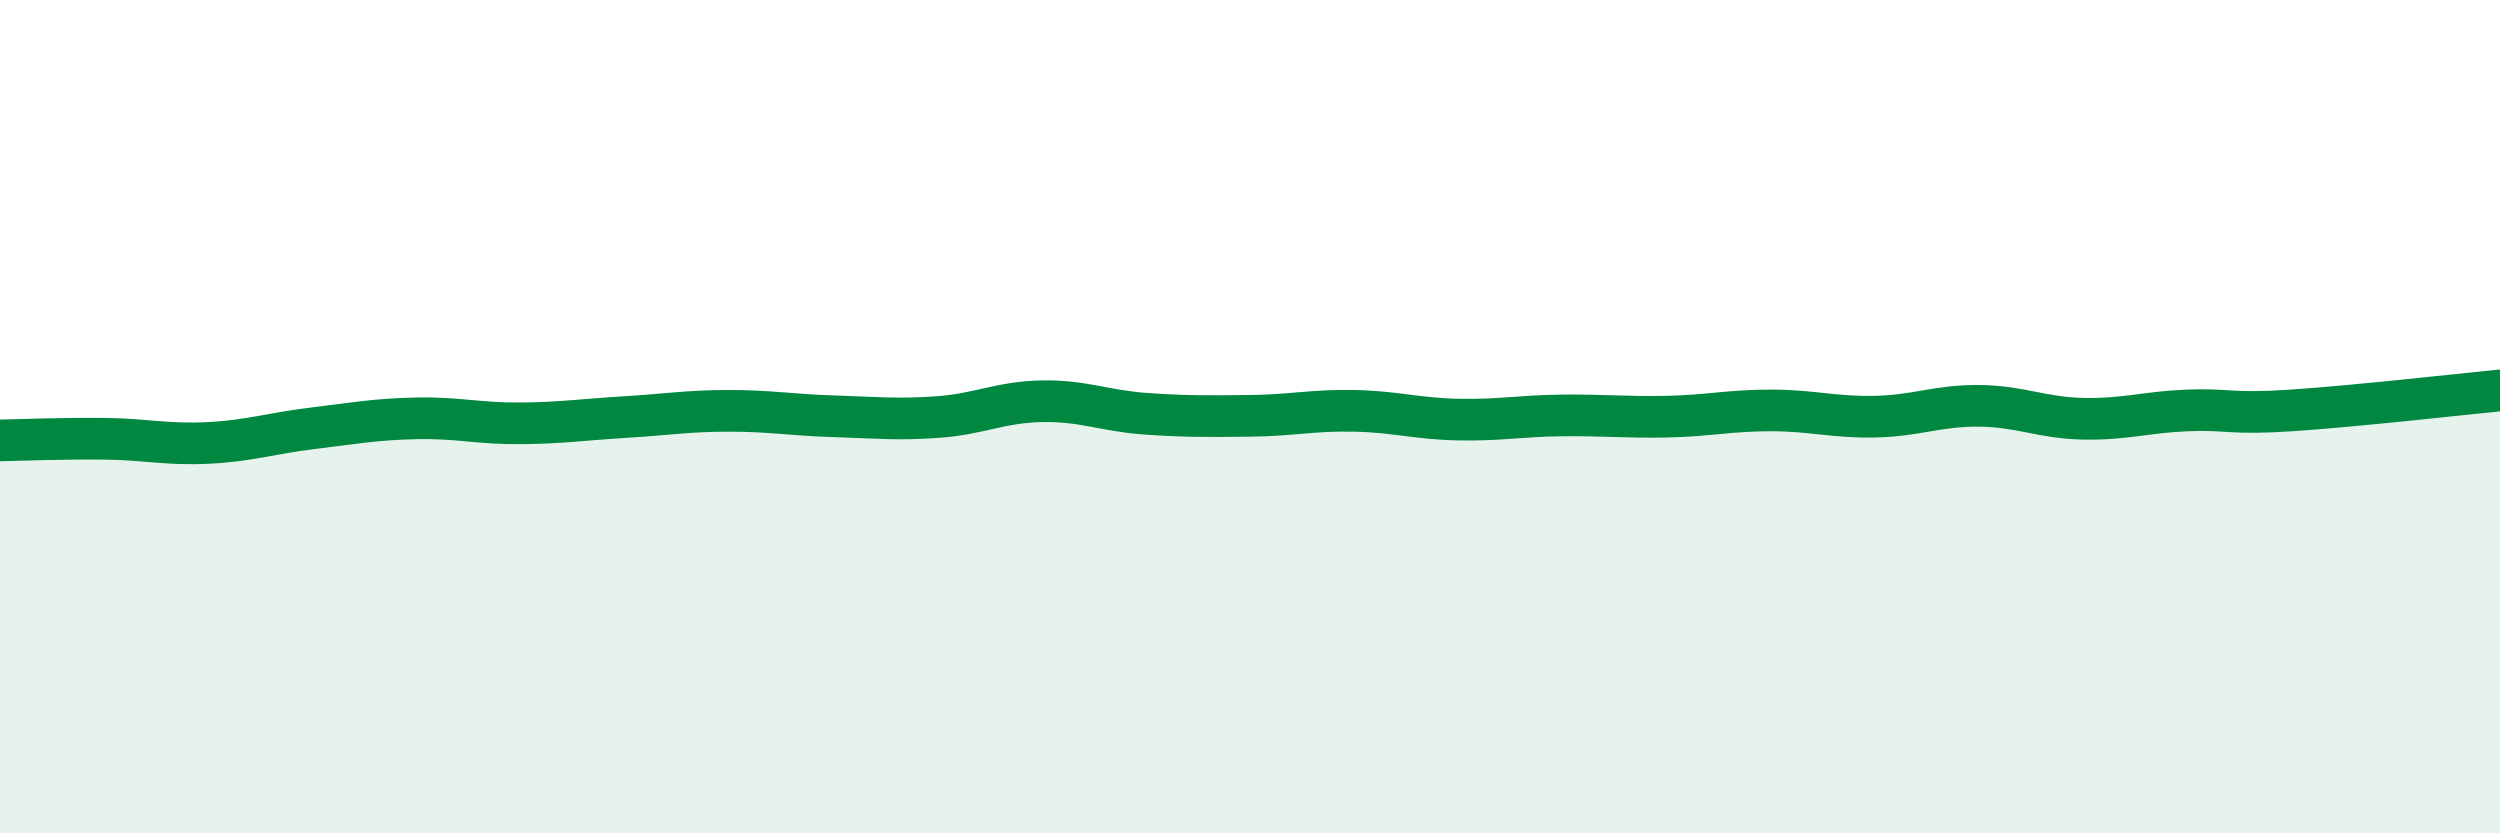
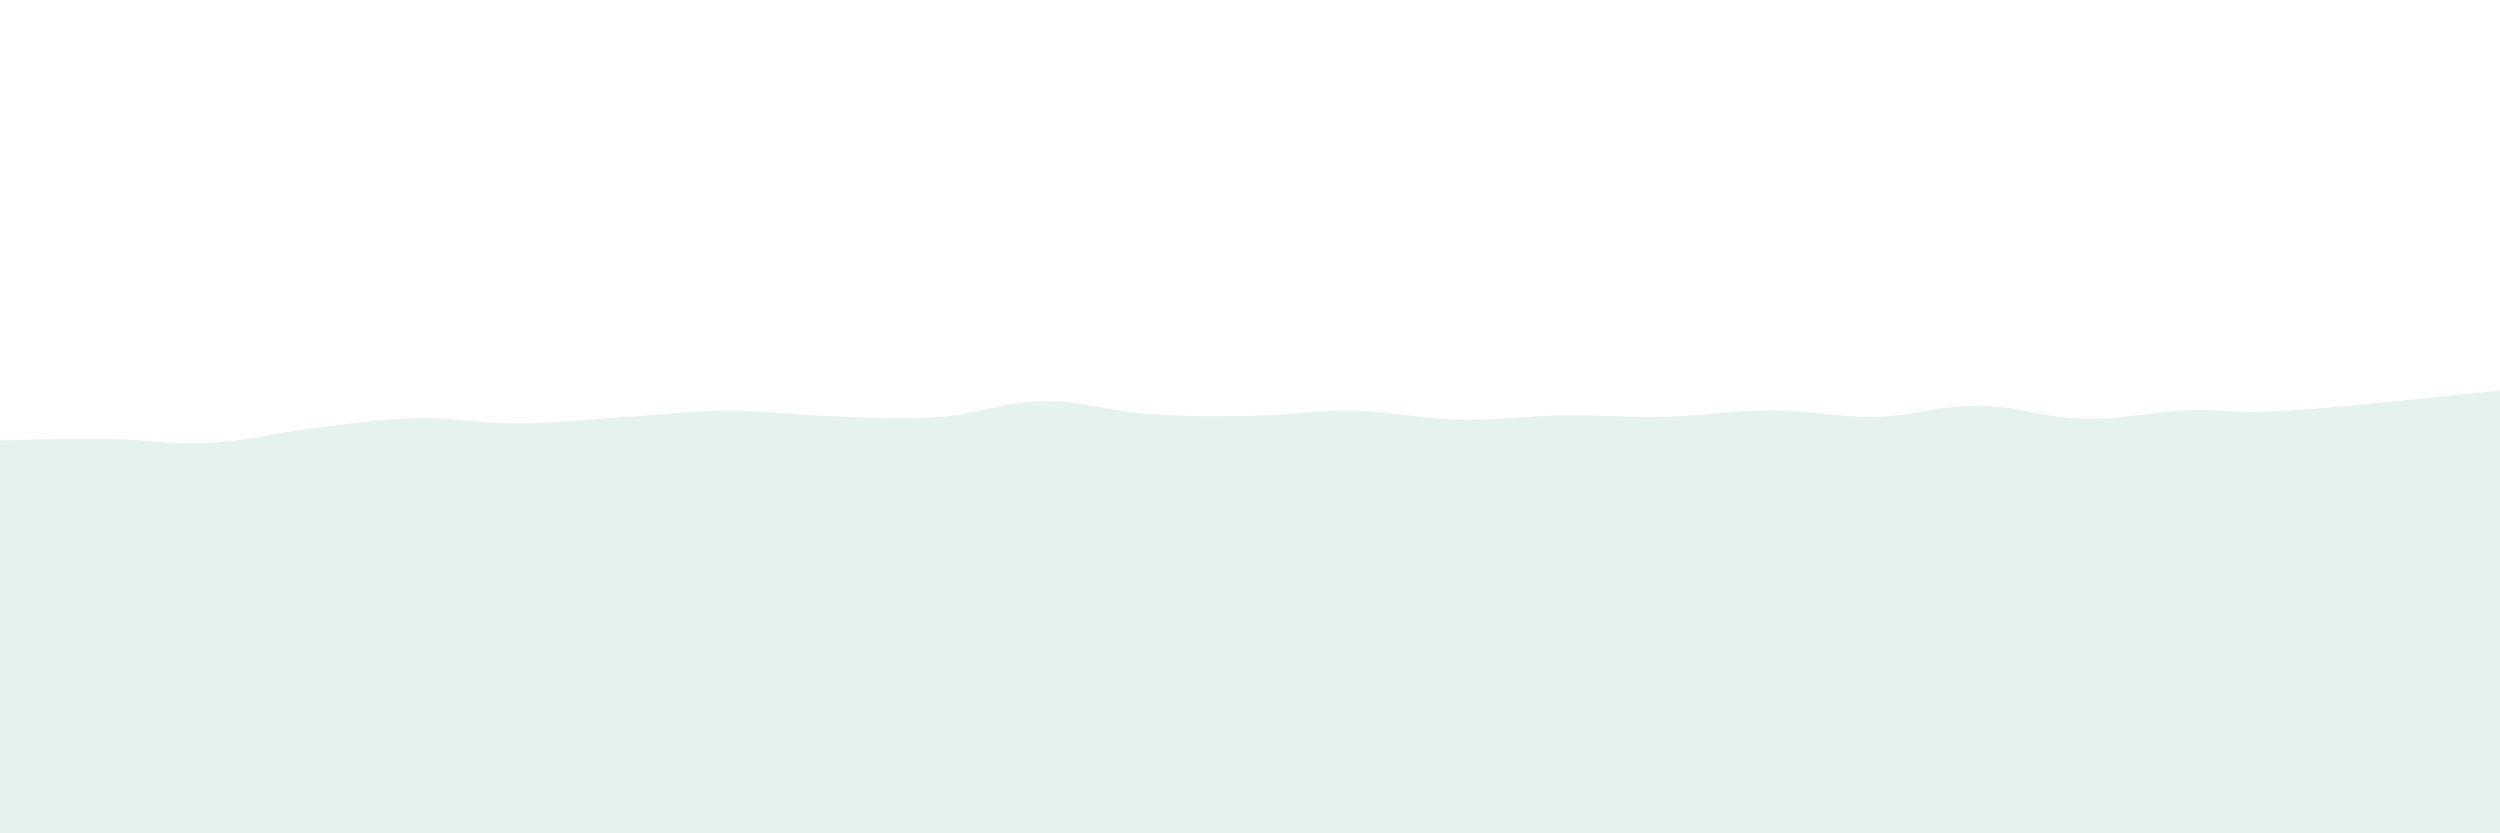
<svg xmlns="http://www.w3.org/2000/svg" width="60" height="20" viewBox="0 0 60 20">
  <path d="M 0,10.57 C 0.5,10.56 1.5,10.52 2.5,10.53 C 3.5,10.54 4,10.68 5,10.63 C 6,10.58 6.5,10.4 7.5,10.28 C 8.5,10.16 9,10.06 10,10.04 C 11,10.02 11.5,10.17 12.5,10.16 C 13.5,10.15 14,10.07 15,10.01 C 16,9.95 16.5,9.86 17.5,9.86 C 18.5,9.86 19,9.96 20,9.99 C 21,10.02 21.5,10.08 22.5,10.01 C 23.5,9.94 24,9.65 25,9.63 C 26,9.61 26.5,9.86 27.5,9.93 C 28.5,10 29,9.99 30,9.98 C 31,9.97 31.5,9.84 32.5,9.86 C 33.5,9.88 34,10.05 35,10.07 C 36,10.09 36.5,9.98 37.5,9.97 C 38.5,9.96 39,10.02 40,10 C 41,9.98 41.5,9.85 42.5,9.85 C 43.5,9.85 44,10.02 45,10 C 46,9.98 46.5,9.73 47.5,9.74 C 48.5,9.75 49,10.03 50,10.05 C 51,10.07 51.5,9.89 52.5,9.85 C 53.5,9.81 53.5,9.95 55,9.85 C 56.5,9.75 59,9.47 60,9.37L60 20L0 20Z" fill="#008740" opacity="0.1" stroke-linecap="round" stroke-linejoin="round" />
-   <path d="M 0,10.57 C 0.5,10.56 1.5,10.52 2.5,10.53 C 3.5,10.54 4,10.68 5,10.63 C 6,10.58 6.5,10.4 7.5,10.28 C 8.5,10.16 9,10.06 10,10.04 C 11,10.02 11.5,10.17 12.5,10.16 C 13.5,10.15 14,10.07 15,10.01 C 16,9.95 16.5,9.86 17.5,9.86 C 18.5,9.86 19,9.96 20,9.99 C 21,10.02 21.5,10.08 22.5,10.01 C 23.5,9.94 24,9.65 25,9.63 C 26,9.61 26.5,9.86 27.5,9.93 C 28.5,10 29,9.99 30,9.98 C 31,9.97 31.5,9.84 32.5,9.86 C 33.5,9.88 34,10.05 35,10.07 C 36,10.09 36.5,9.98 37.5,9.97 C 38.5,9.96 39,10.02 40,10 C 41,9.98 41.5,9.85 42.5,9.85 C 43.5,9.85 44,10.02 45,10 C 46,9.98 46.5,9.73 47.5,9.74 C 48.5,9.75 49,10.03 50,10.05 C 51,10.07 51.5,9.89 52.5,9.85 C 53.5,9.81 53.5,9.95 55,9.85 C 56.5,9.75 59,9.47 60,9.37" stroke="#008740" stroke-width="1" fill="none" stroke-linecap="round" stroke-linejoin="round" />
</svg>